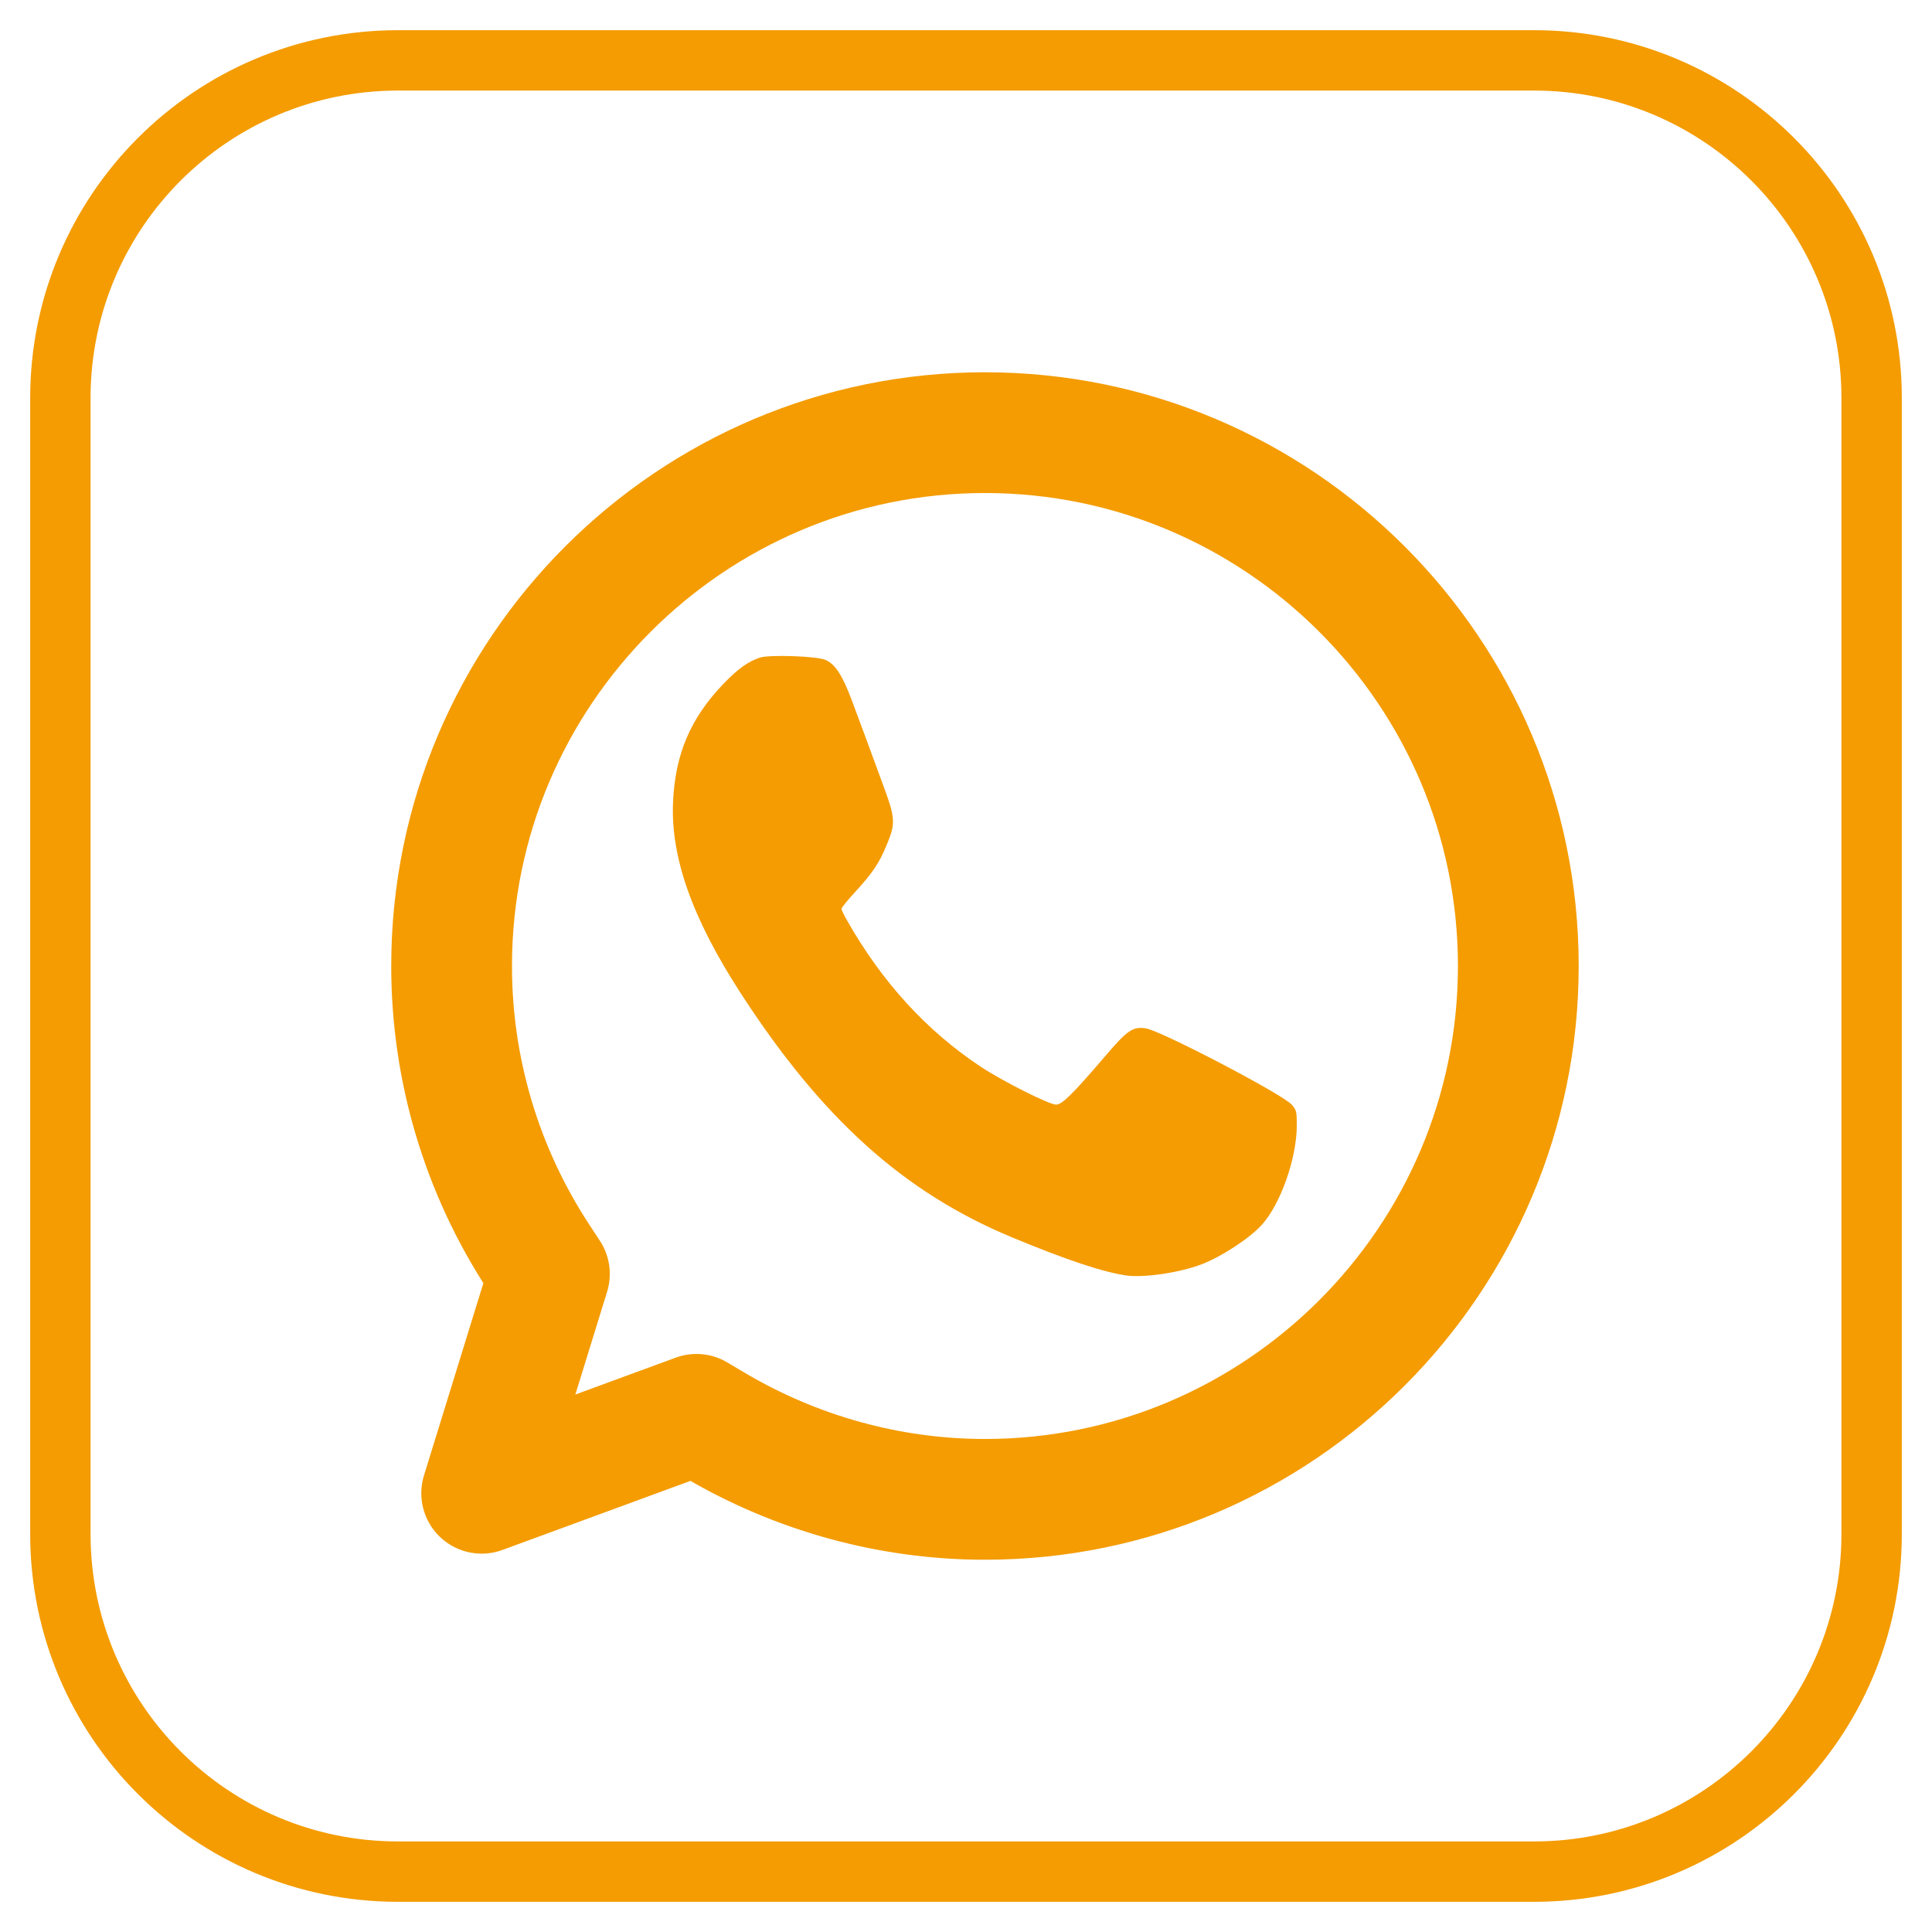
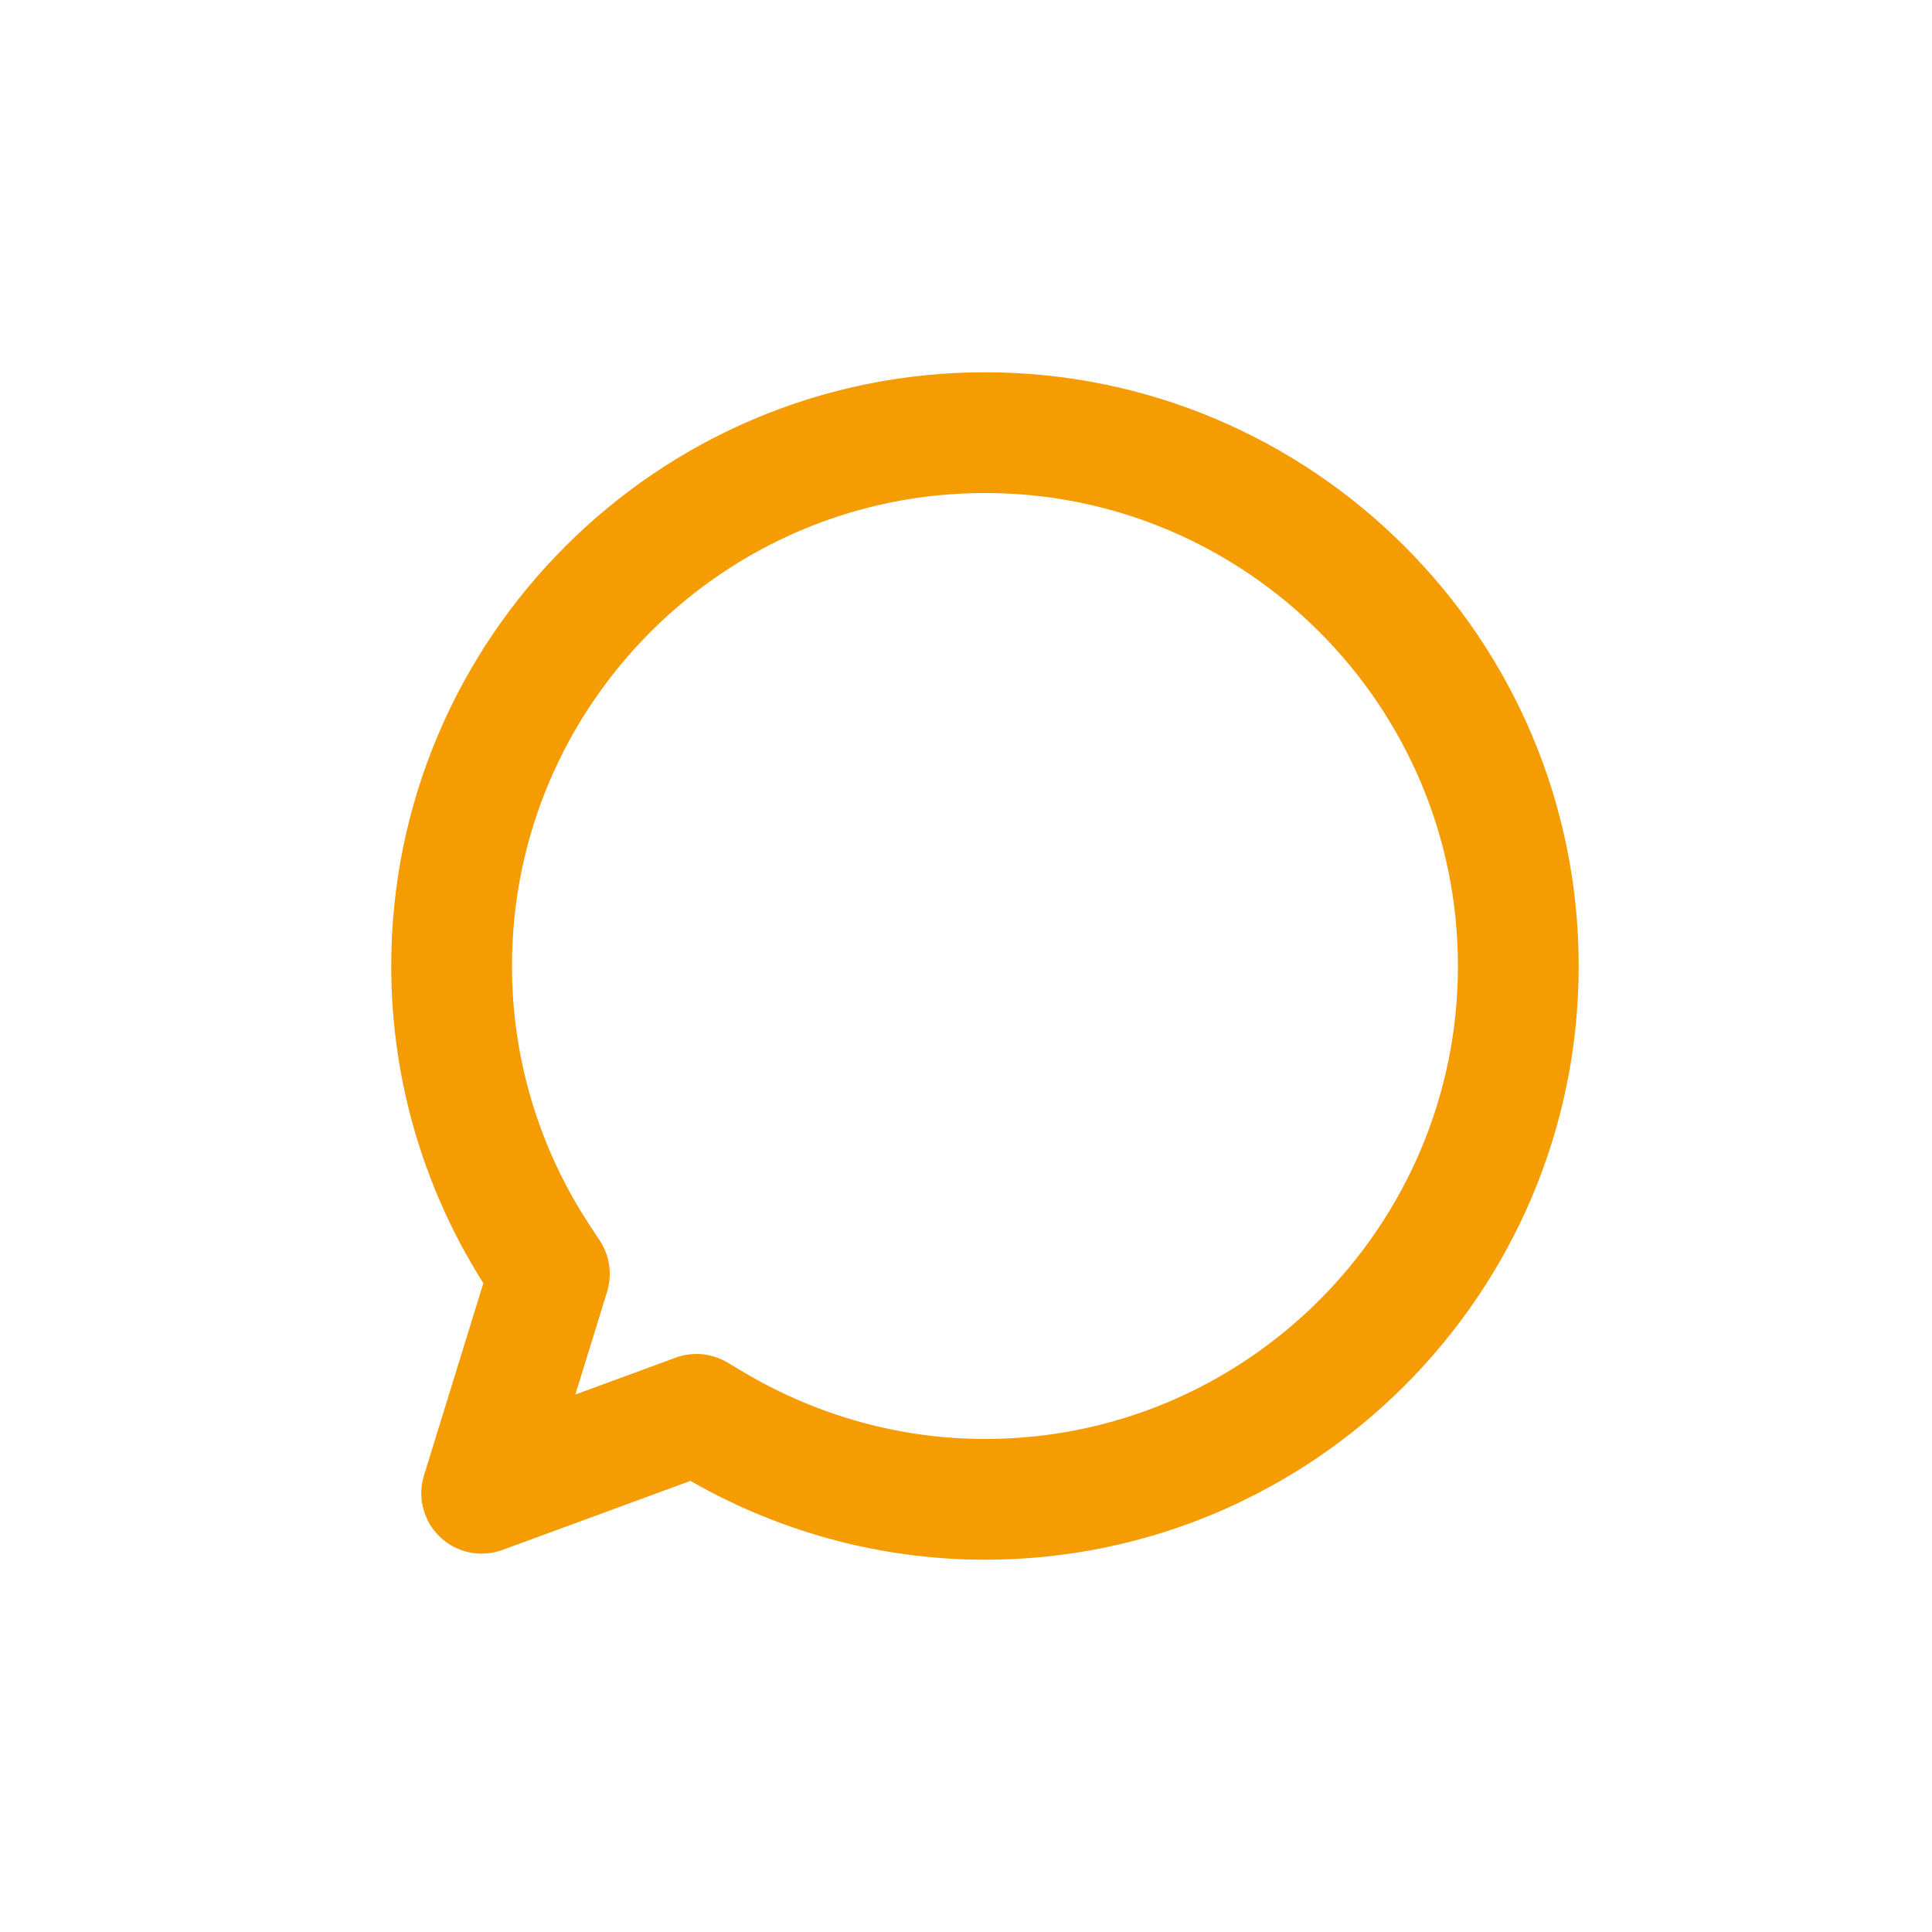
<svg xmlns="http://www.w3.org/2000/svg" width="32" height="32" viewBox="0 0 32 32" fill="none">
  <path d="M11.536 23.426L11.817 23.593C13.185 24.405 14.74 24.834 16.314 24.834C21.185 24.834 25.148 20.871 25.148 16C25.148 11.129 21.185 7.166 16.314 7.166C11.443 7.166 7.48 11.129 7.48 16C7.48 17.718 7.979 19.389 8.923 20.83L9.1 21.1L7.978 24.733L11.536 23.426Z" stroke="#F49C02" stroke-width="2" stroke-miterlimit="10" stroke-linecap="round" stroke-linejoin="round" />
-   <path d="M12.586 10.892C12.389 10.958 12.223 11.076 11.978 11.331C11.437 11.897 11.183 12.489 11.148 13.284C11.107 14.197 11.463 15.206 12.268 16.45C13.613 18.527 14.966 19.746 16.754 20.491C17.67 20.872 18.268 21.07 18.663 21.127C18.959 21.165 19.544 21.079 19.907 20.939C20.235 20.812 20.693 20.513 20.897 20.29C21.209 19.947 21.479 19.183 21.479 18.639C21.479 18.413 21.473 18.384 21.393 18.295C21.231 18.117 19.213 17.064 18.975 17.032C18.759 17.003 18.673 17.064 18.316 17.481C17.763 18.127 17.591 18.296 17.492 18.296C17.378 18.296 16.611 17.911 16.245 17.669C15.351 17.077 14.606 16.266 14.024 15.235C13.976 15.152 13.938 15.072 13.938 15.053C13.938 15.034 14.04 14.907 14.164 14.774C14.463 14.446 14.562 14.296 14.689 13.988C14.835 13.641 14.829 13.549 14.635 13.024C14.355 12.26 14.266 12.021 14.113 11.611C13.954 11.185 13.833 10.997 13.671 10.93C13.522 10.866 12.742 10.841 12.586 10.892Z" fill="#F49C02" />
-   <path d="M25.407 31H6.593C3.504 31 1 28.496 1 25.407V6.593C1 3.504 3.504 1 6.593 1H25.407C28.496 1 31 3.504 31 6.593V25.407C31 28.496 28.495 31 25.407 31Z" stroke="#F49C02" stroke-miterlimit="10" stroke-linecap="round" stroke-linejoin="round" />
</svg>